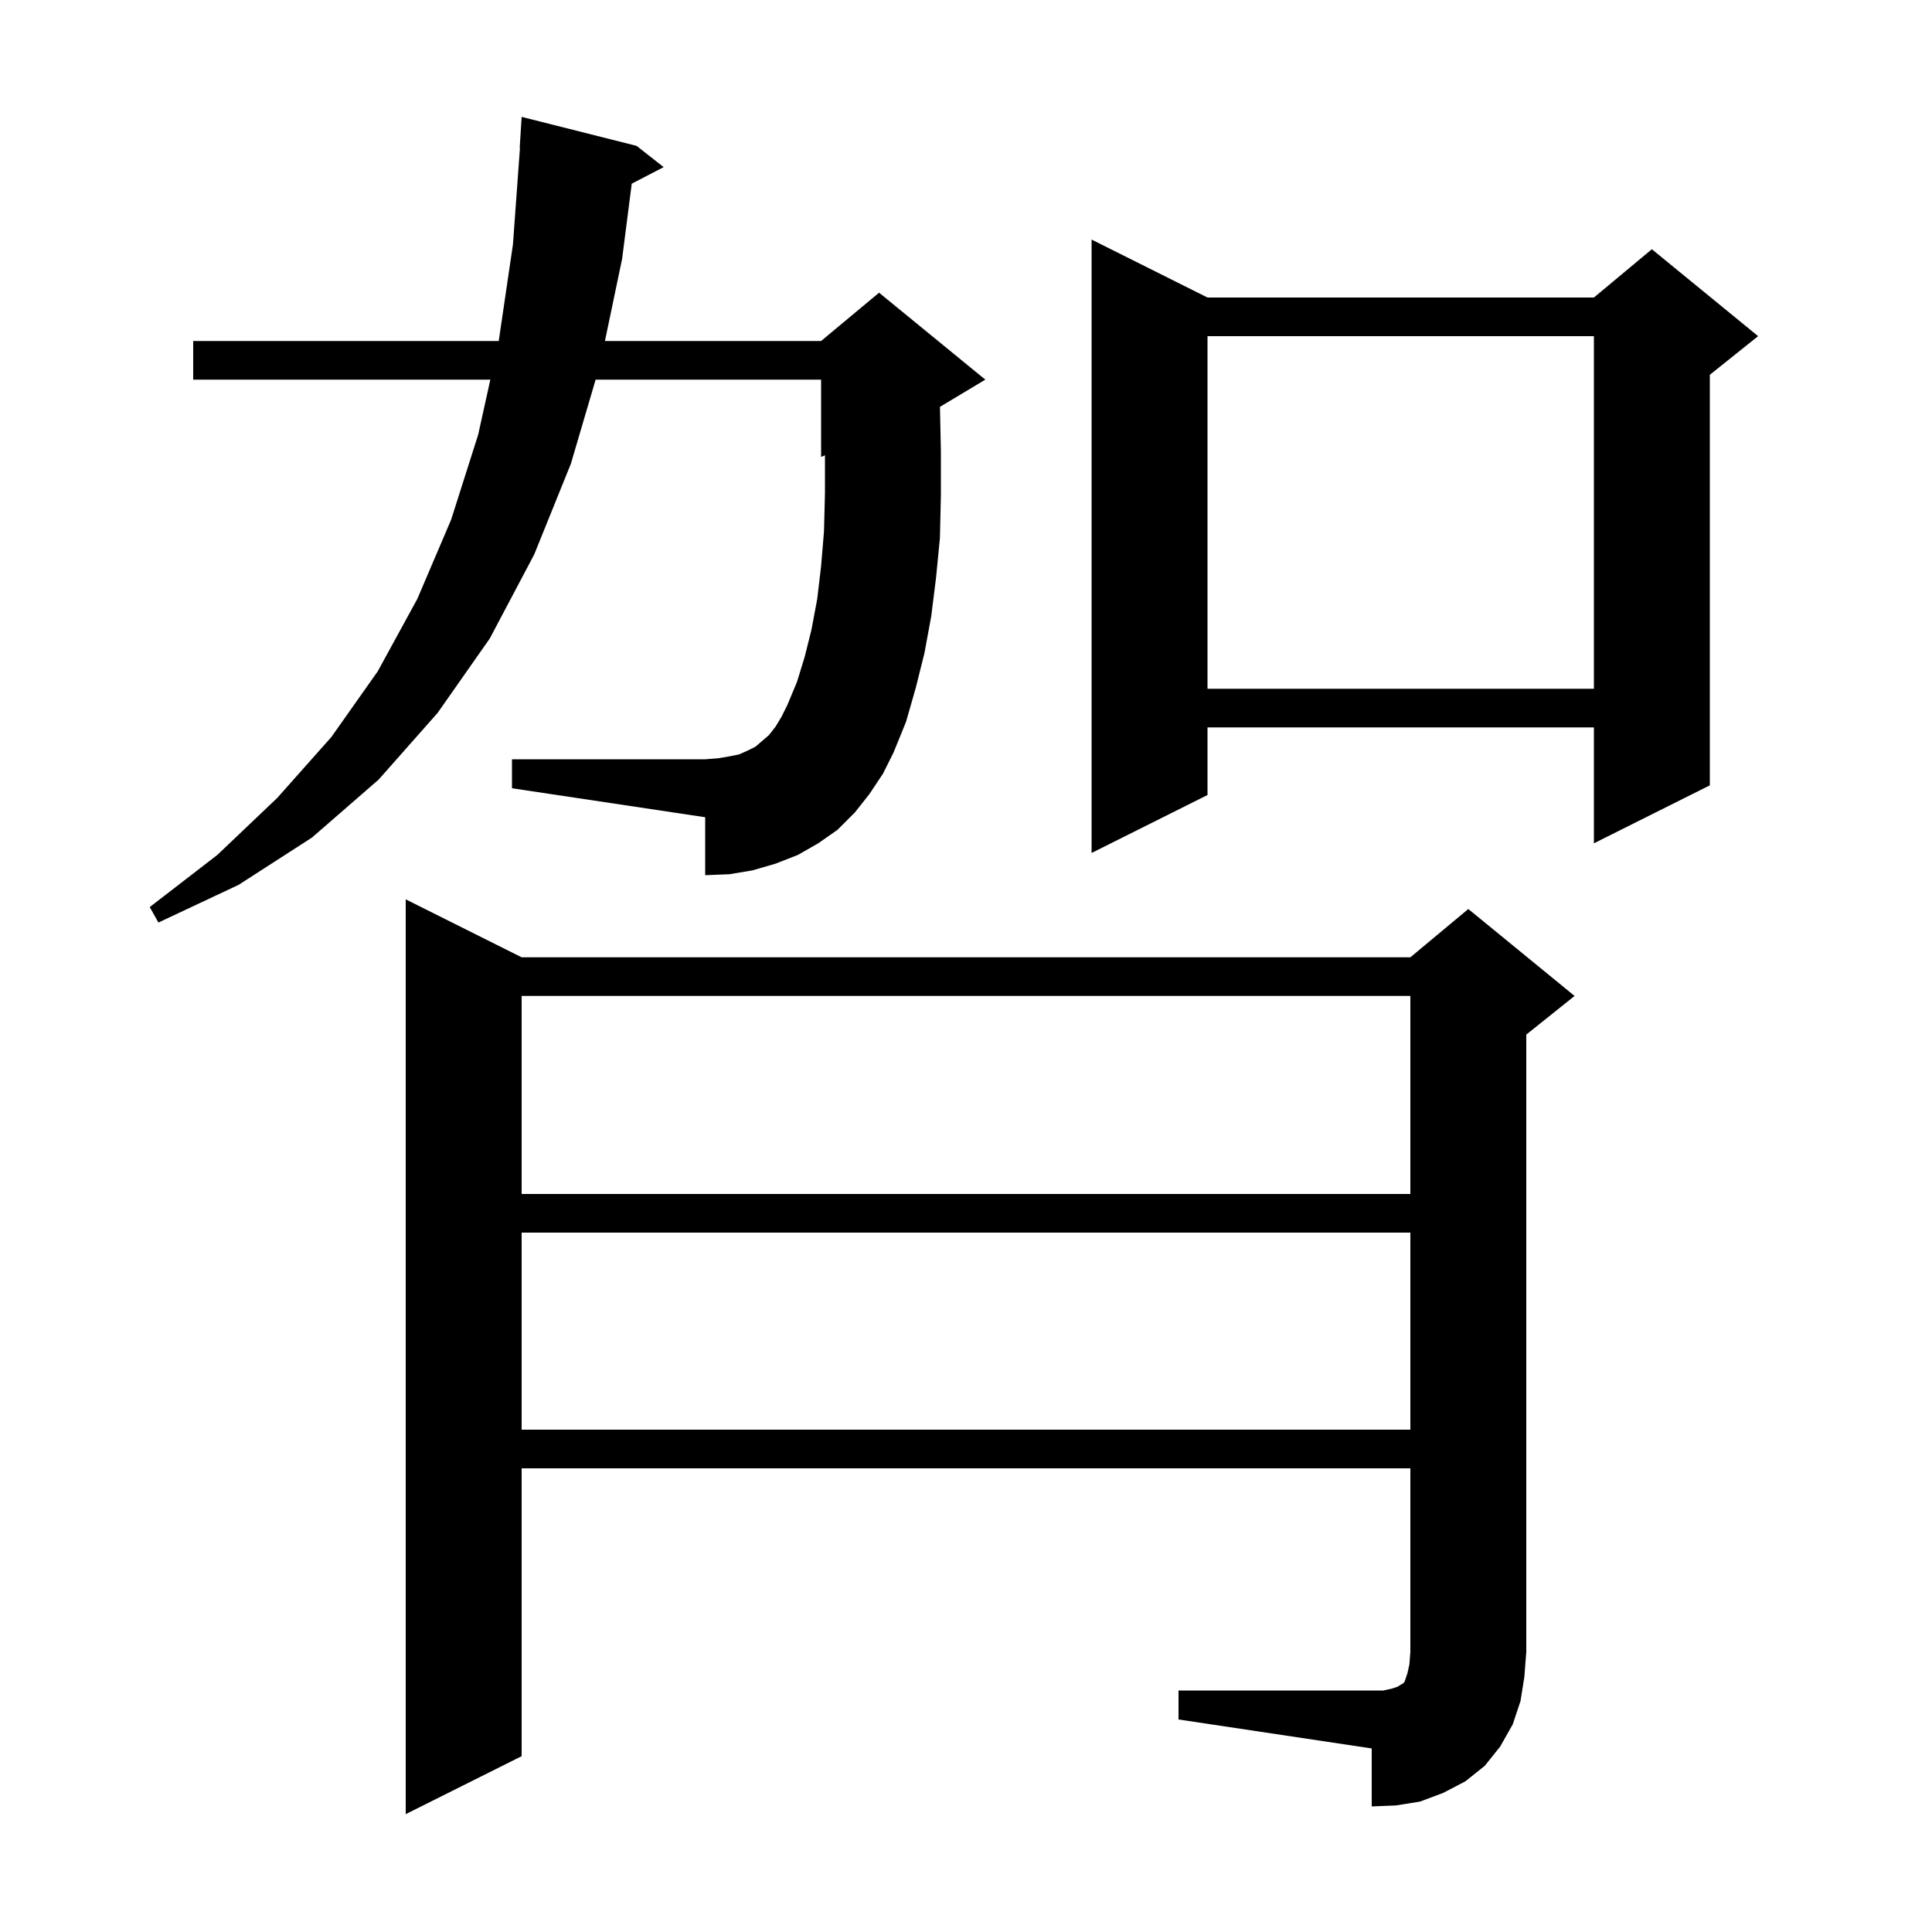
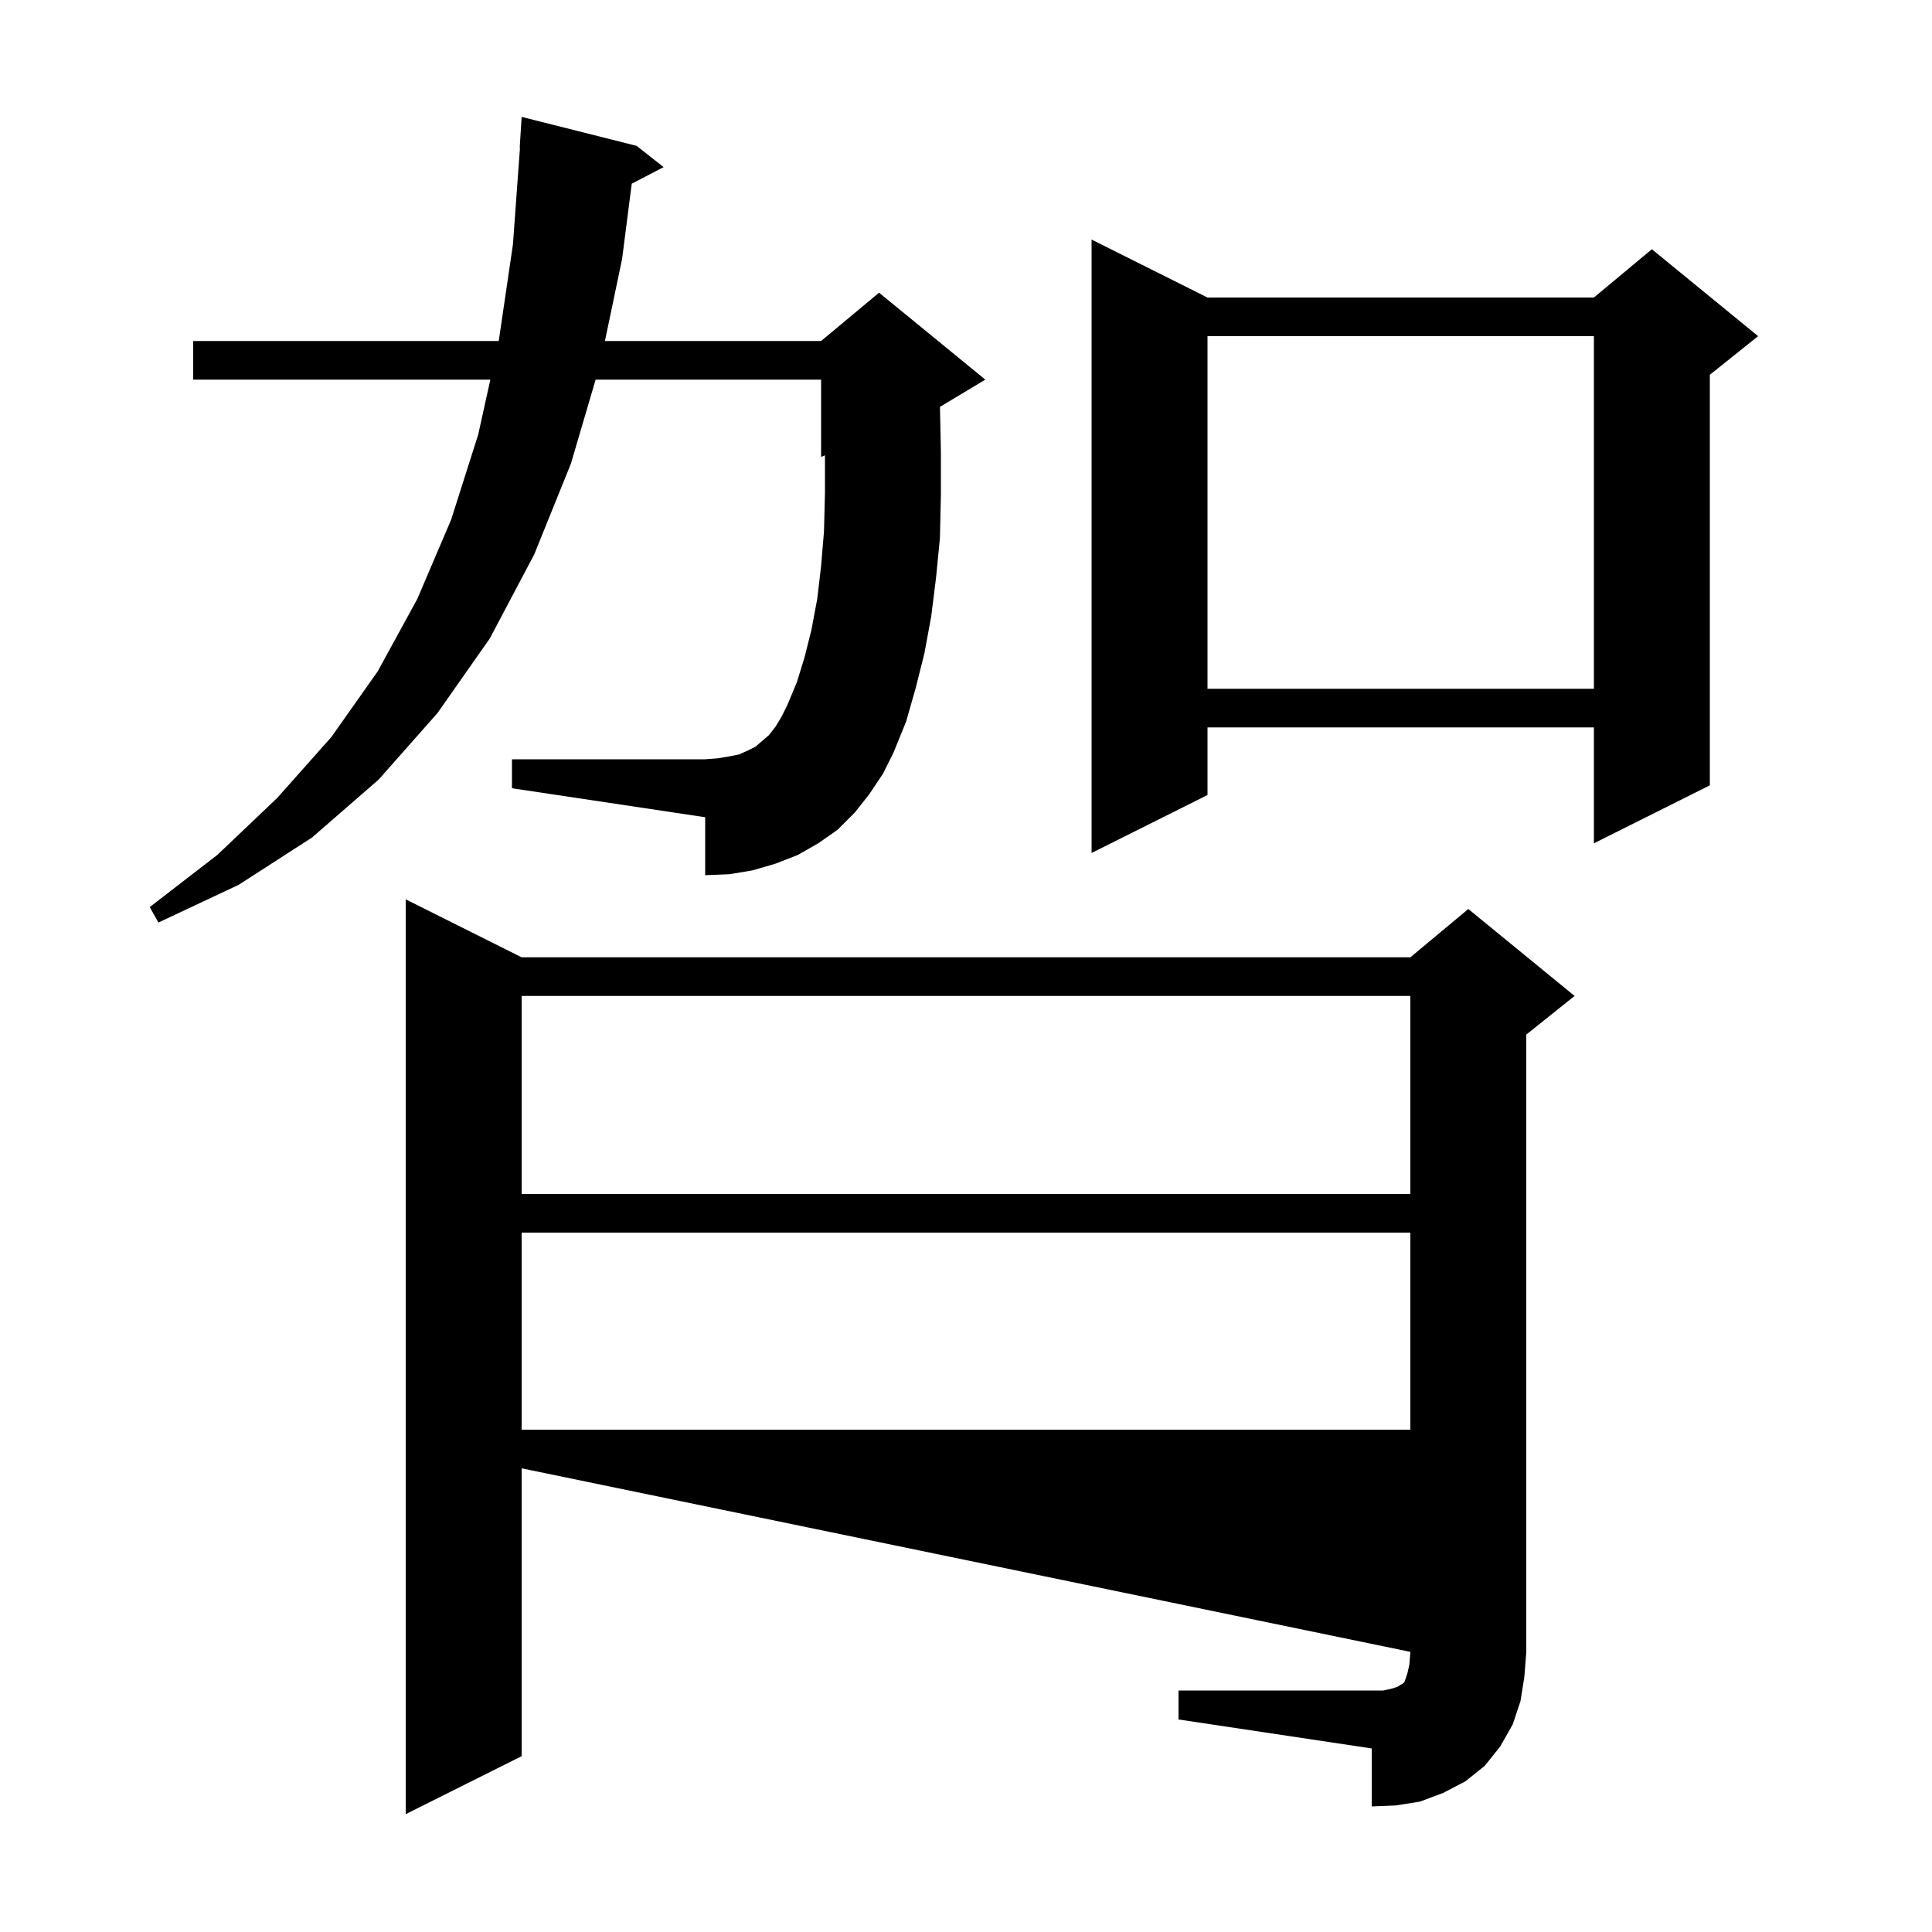
<svg xmlns="http://www.w3.org/2000/svg" version="1.1" baseProfile="full" viewBox="0 0 200 200" width="200" height="200">
  <g fill="currentColor">
-     <path d="M 122.0 175.0 L 143.2 175.0 L 144.1 174.8 L 144.7 174.6 L 145.0 174.4 L 145.2 174.3 L 145.4 174.1 L 145.7 173.2 L 145.9 172.3 L 146.0 171.0 L 146.0 152.0 L 54.0 152.0 L 54.0 181.8 L 42.0 187.8 L 42.0 93.1 L 54.0 99.1 L 146.0 99.1 L 152.0 94.1 L 163.0 103.1 L 158.0 107.1 L 158.0 171.0 L 157.8 173.6 L 157.4 176.1 L 156.6 178.5 L 155.3 180.8 L 153.7 182.8 L 151.7 184.4 L 149.4 185.6 L 147.0 186.5 L 144.5 186.9 L 142.0 187.0 L 142.0 181.0 L 122.0 178.0 Z M 54.0 127.6 L 54.0 148.0 L 146.0 148.0 L 146.0 127.6 Z M 54.0 103.1 L 54.0 123.6 L 146.0 123.6 L 146.0 103.1 Z M 90.0 82.2 L 88.5 84.1 L 86.7 85.9 L 84.7 87.3 L 82.6 88.5 L 80.3 89.4 L 77.9 90.1 L 75.5 90.5 L 73.0 90.6 L 73.0 84.6 L 53.0 81.6 L 53.0 78.6 L 73.0 78.6 L 74.3 78.5 L 75.5 78.3 L 76.5 78.1 L 77.4 77.7 L 78.2 77.3 L 79.6 76.1 L 80.3 75.2 L 80.9 74.2 L 81.5 73.0 L 82.5 70.6 L 83.3 68.0 L 84.0 65.2 L 84.6 62.0 L 85.0 58.6 L 85.3 55.0 L 85.4 51.0 L 85.4 47.133 L 85.0 47.3 L 85.0 39.3 L 61.659 39.3 L 59.1 48.0 L 55.3 57.4 L 50.7 66.1 L 45.3 73.8 L 39.2 80.7 L 32.3 86.7 L 24.7 91.6 L 16.4 95.5 L 15.5 93.9 L 22.5 88.5 L 28.7 82.6 L 34.3 76.3 L 39.1 69.5 L 43.2 62.0 L 46.7 53.8 L 49.5 45.0 L 50.76 39.3 L 20.0 39.3 L 20.0 35.3 L 51.629 35.3 L 53.1 25.3 L 53.827 15.3 L 53.8 15.3 L 54.0 12.1 L 65.9 15.1 L 68.7 17.3 L 65.398 19.014 L 64.4 26.8 L 62.623 35.3 L 85.0 35.3 L 91.0 30.3 L 102.0 39.3 L 97.305 42.117 L 97.4 46.7 L 97.4 51.3 L 97.3 55.7 L 96.9 59.8 L 96.4 63.8 L 95.7 67.6 L 94.8 71.2 L 93.8 74.7 L 92.5 77.9 L 91.4 80.1 Z M 125.0 30.8 L 165.0 30.8 L 171.0 25.8 L 182.0 34.8 L 177.0 38.8 L 177.0 81.3 L 165.0 87.3 L 165.0 75.3 L 125.0 75.3 L 125.0 82.3 L 113.0 88.3 L 113.0 24.8 Z M 125.0 34.8 L 125.0 71.3 L 165.0 71.3 L 165.0 34.8 Z " />
+     <path d="M 122.0 175.0 L 143.2 175.0 L 144.1 174.8 L 144.7 174.6 L 145.0 174.4 L 145.2 174.3 L 145.4 174.1 L 145.7 173.2 L 145.9 172.3 L 146.0 171.0 L 54.0 152.0 L 54.0 181.8 L 42.0 187.8 L 42.0 93.1 L 54.0 99.1 L 146.0 99.1 L 152.0 94.1 L 163.0 103.1 L 158.0 107.1 L 158.0 171.0 L 157.8 173.6 L 157.4 176.1 L 156.6 178.5 L 155.3 180.8 L 153.7 182.8 L 151.7 184.4 L 149.4 185.6 L 147.0 186.5 L 144.5 186.9 L 142.0 187.0 L 142.0 181.0 L 122.0 178.0 Z M 54.0 127.6 L 54.0 148.0 L 146.0 148.0 L 146.0 127.6 Z M 54.0 103.1 L 54.0 123.6 L 146.0 123.6 L 146.0 103.1 Z M 90.0 82.2 L 88.5 84.1 L 86.7 85.9 L 84.7 87.3 L 82.6 88.5 L 80.3 89.4 L 77.9 90.1 L 75.5 90.5 L 73.0 90.6 L 73.0 84.6 L 53.0 81.6 L 53.0 78.6 L 73.0 78.6 L 74.3 78.5 L 75.5 78.3 L 76.5 78.1 L 77.4 77.7 L 78.2 77.3 L 79.6 76.1 L 80.3 75.2 L 80.9 74.2 L 81.5 73.0 L 82.5 70.6 L 83.3 68.0 L 84.0 65.2 L 84.6 62.0 L 85.0 58.6 L 85.3 55.0 L 85.4 51.0 L 85.4 47.133 L 85.0 47.3 L 85.0 39.3 L 61.659 39.3 L 59.1 48.0 L 55.3 57.4 L 50.7 66.1 L 45.3 73.8 L 39.2 80.7 L 32.3 86.7 L 24.7 91.6 L 16.4 95.5 L 15.5 93.9 L 22.5 88.5 L 28.7 82.6 L 34.3 76.3 L 39.1 69.5 L 43.2 62.0 L 46.7 53.8 L 49.5 45.0 L 50.76 39.3 L 20.0 39.3 L 20.0 35.3 L 51.629 35.3 L 53.1 25.3 L 53.827 15.3 L 53.8 15.3 L 54.0 12.1 L 65.9 15.1 L 68.7 17.3 L 65.398 19.014 L 64.4 26.8 L 62.623 35.3 L 85.0 35.3 L 91.0 30.3 L 102.0 39.3 L 97.305 42.117 L 97.4 46.7 L 97.4 51.3 L 97.3 55.7 L 96.9 59.8 L 96.4 63.8 L 95.7 67.6 L 94.8 71.2 L 93.8 74.7 L 92.5 77.9 L 91.4 80.1 Z M 125.0 30.8 L 165.0 30.8 L 171.0 25.8 L 182.0 34.8 L 177.0 38.8 L 177.0 81.3 L 165.0 87.3 L 165.0 75.3 L 125.0 75.3 L 125.0 82.3 L 113.0 88.3 L 113.0 24.8 Z M 125.0 34.8 L 125.0 71.3 L 165.0 71.3 L 165.0 34.8 Z " />
  </g>
</svg>